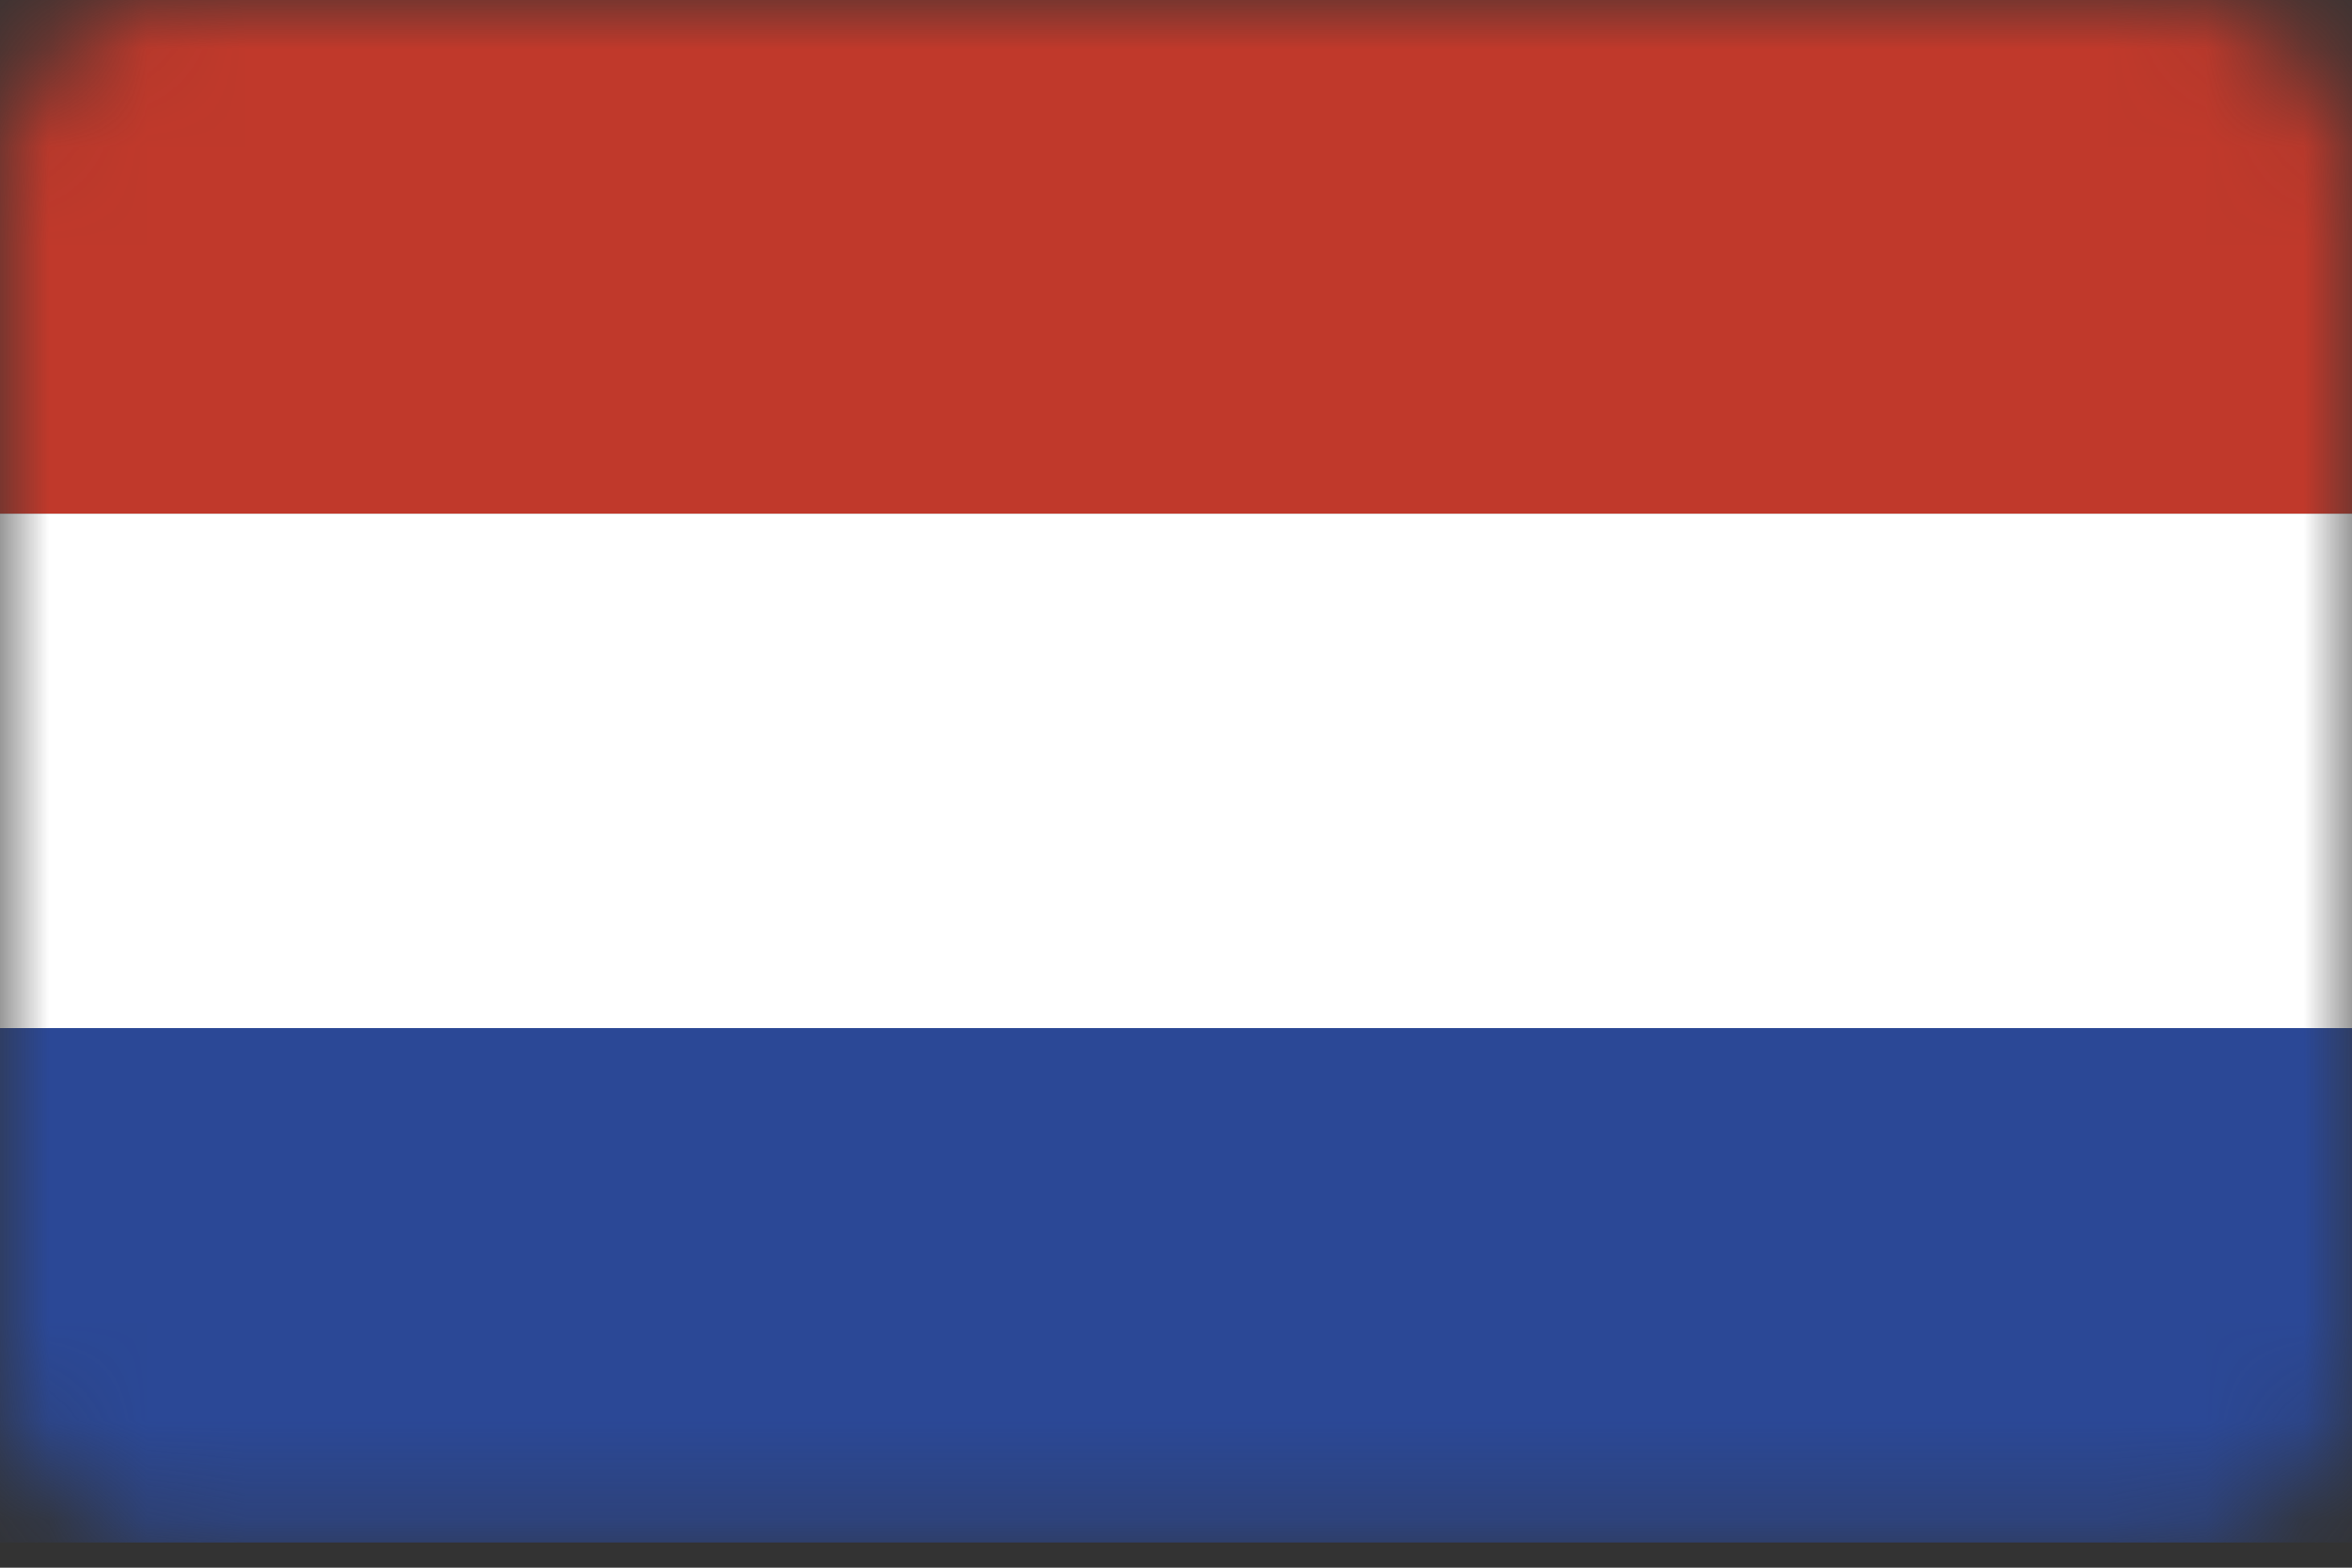
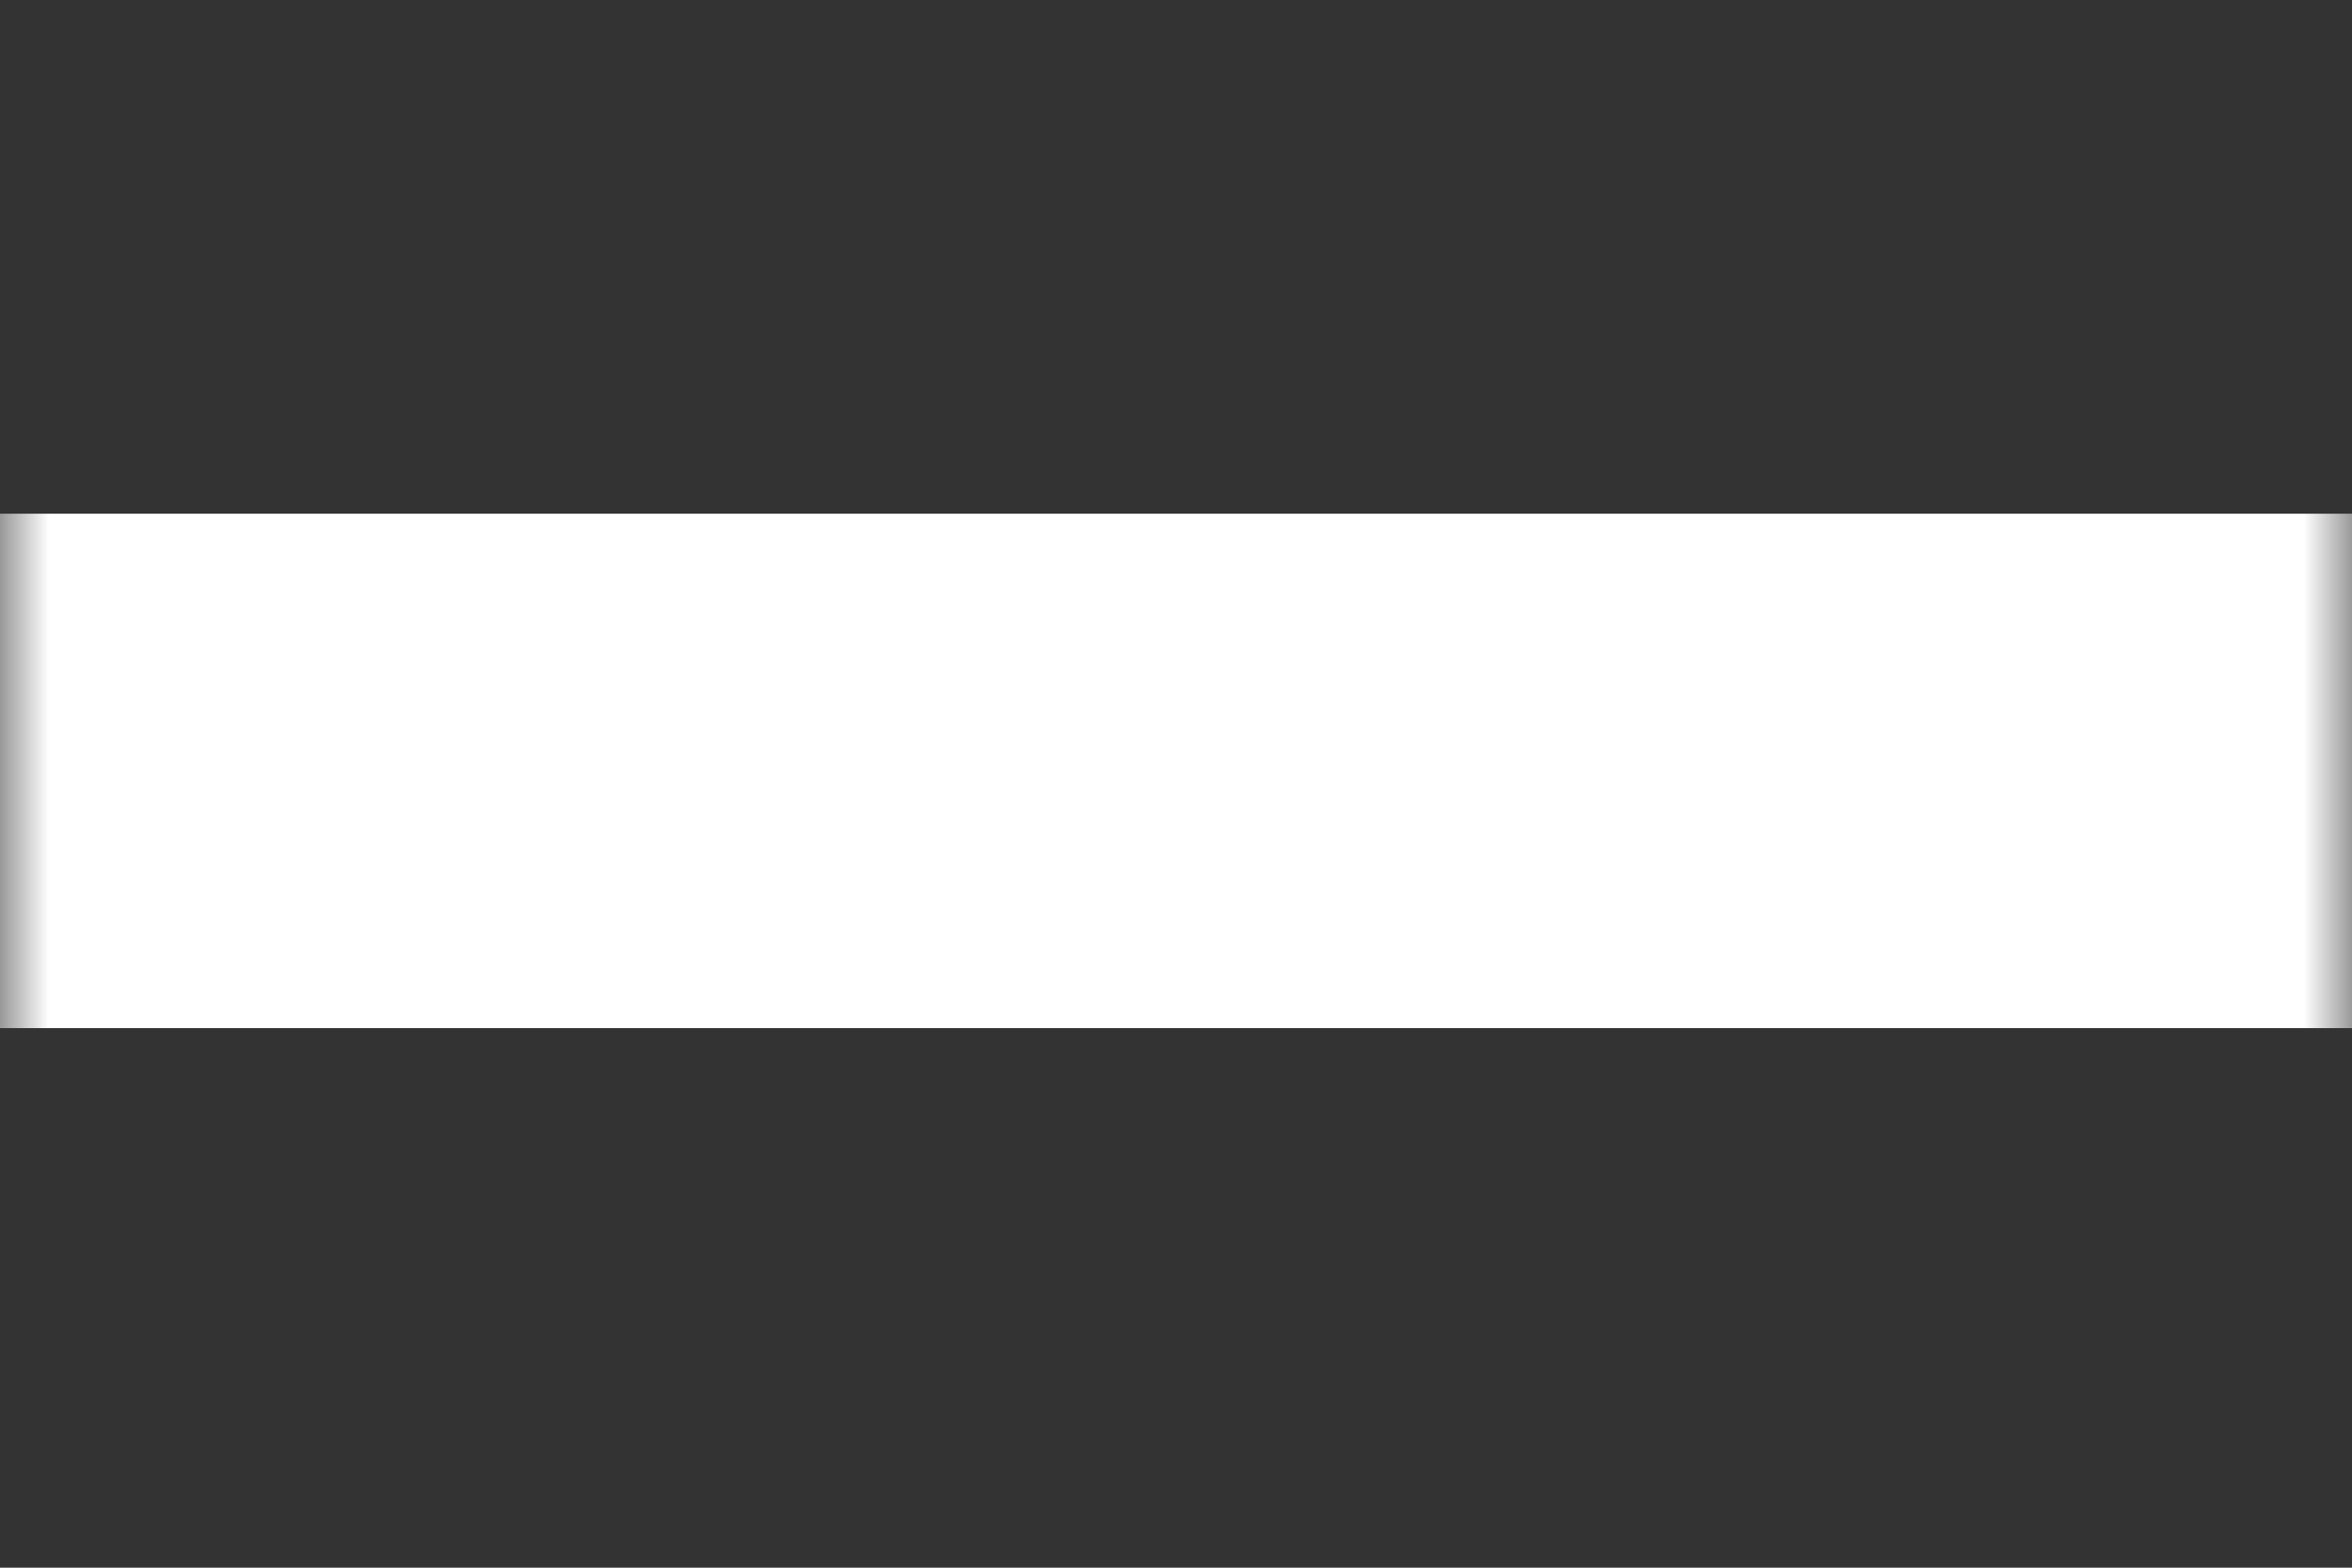
<svg xmlns="http://www.w3.org/2000/svg" width="24" height="16" viewBox="0 0 24 16" fill="none">
  <rect x="0" y="0" width="24" height="16" fill="#333333" stroke="none" />
  <mask id="mask0_1166_1967" style="mask-type:alpha" maskUnits="userSpaceOnUse" x="0" y="0" width="24" height="16">
    <path d="M22.203 0H1.797C0.805 0 0 0.805 0 1.797V13.927C0 14.919 0.805 15.724 1.797 15.724H22.203C23.195 15.724 24 14.919 24 13.927V1.797C24 0.805 23.195 0 22.203 0Z" fill="#41479B" />
  </mask>
  <g mask="url(#mask0_1166_1967)">
-     <rect x="-0.375" y="-0.007" width="24.375" height="5.25" fill="#C0392B" />
    <rect x="-0.375" y="5.243" width="24.375" height="5.25" fill="white" />
-     <rect x="-0.375" y="10.493" width="24.375" height="5.25" fill="#2B4896" />
  </g>
</svg>